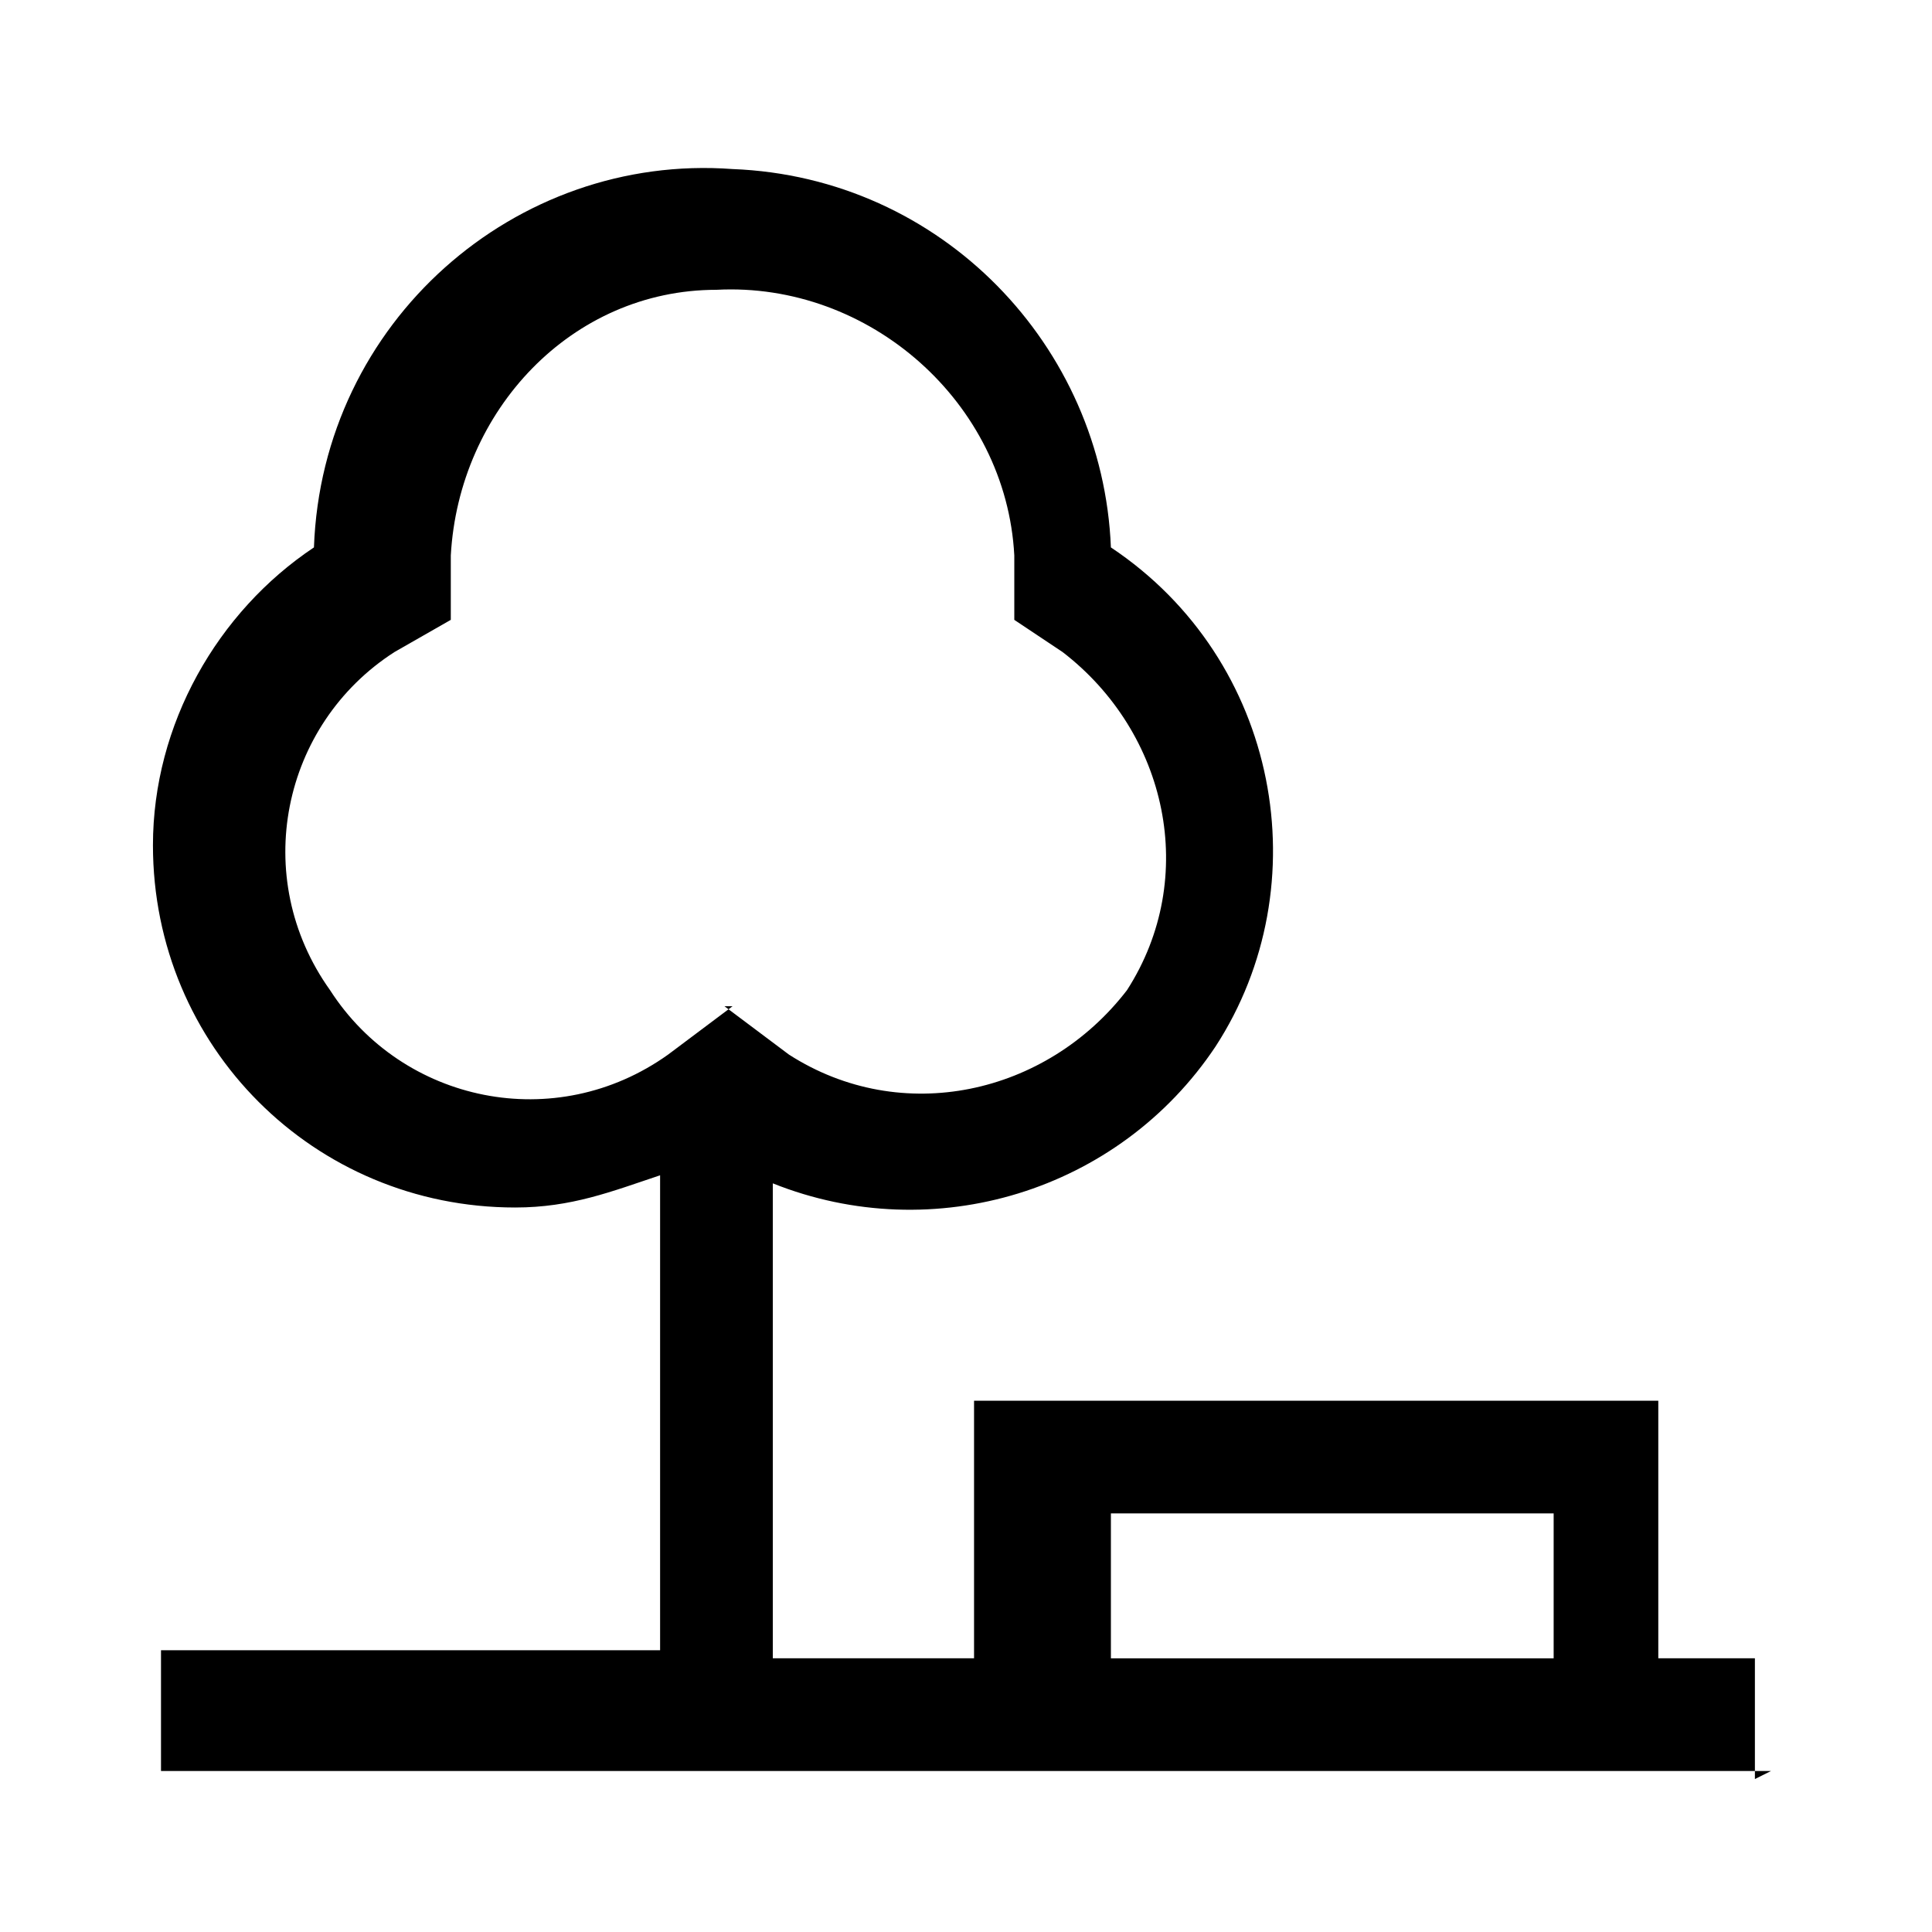
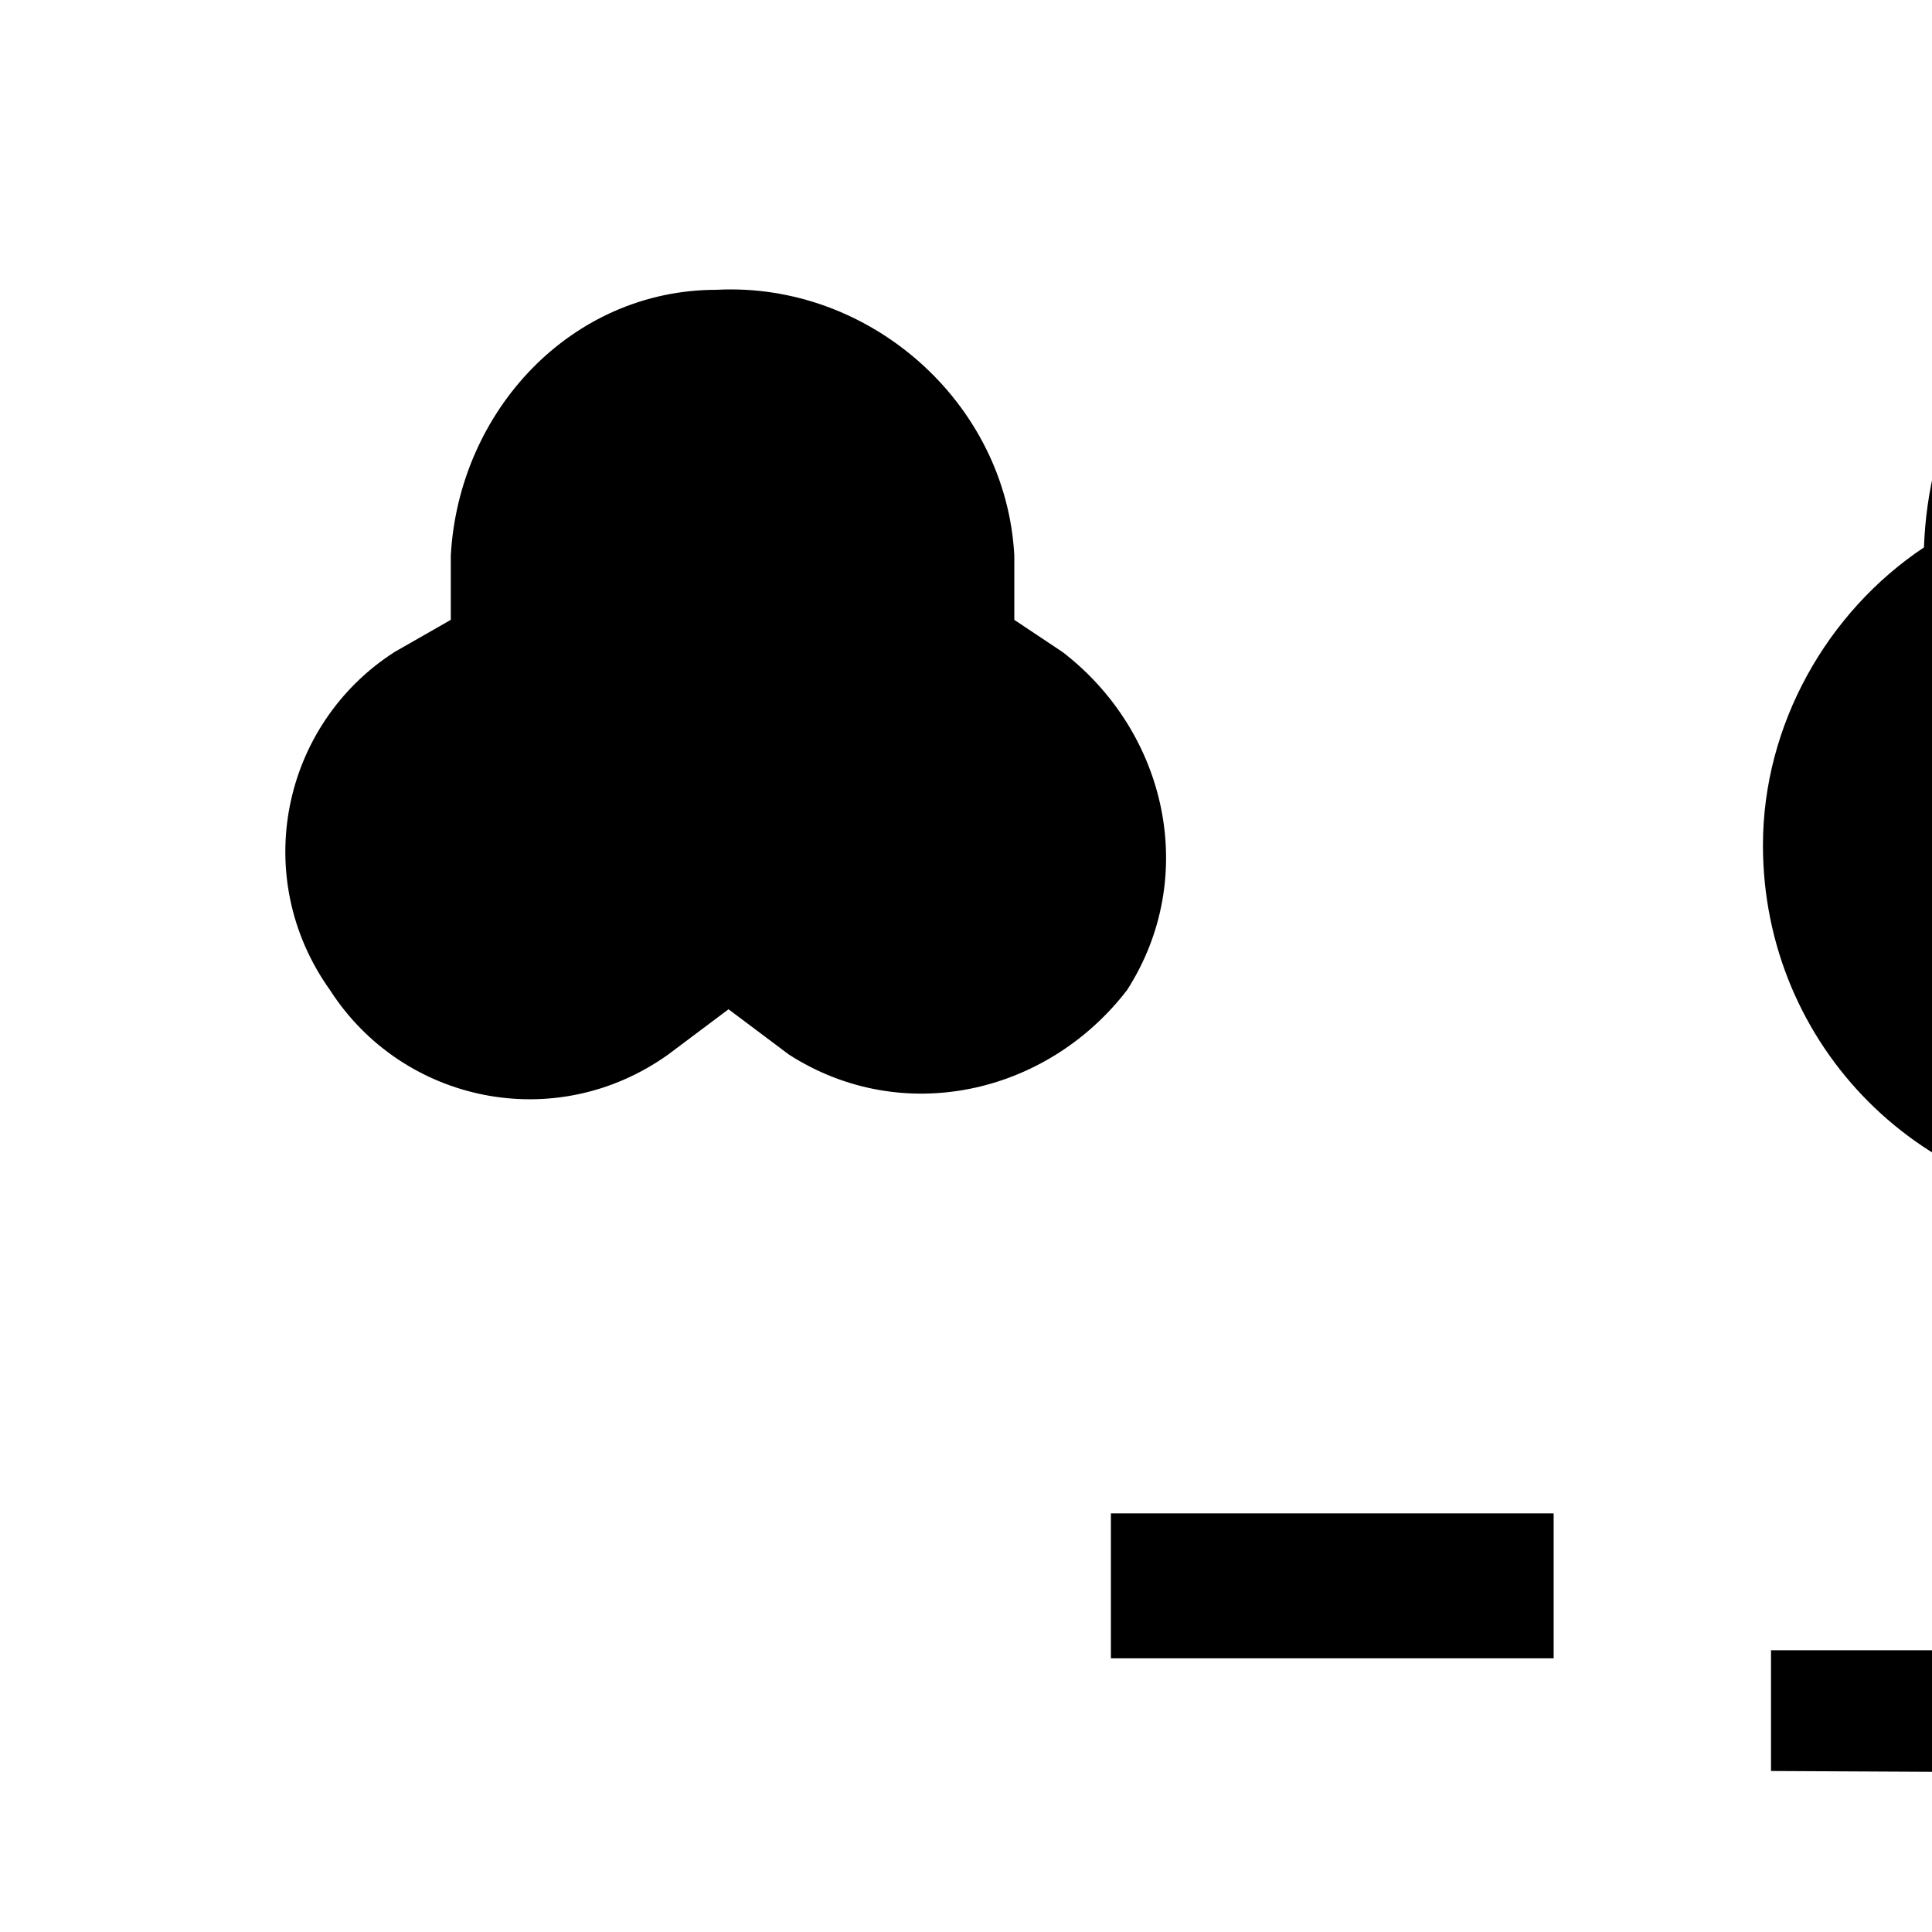
<svg xmlns="http://www.w3.org/2000/svg" id="Layer_2" viewBox="0 0 24 24">
  <g id="_1.5px">
    <g id="park">
-       <rect id="regular_travelandhotel_park_background" width="24" height="24" style="fill:none;" />
-       <path id="Union-35" d="m22,22H2v-1.5h6.2v-5.9c-.6.2-1.1.4-1.8.4-2.5,0-4.5-2-4.5-4.5,0-1.5.8-2.9,2-3.7.1-2.8,2.5-4.9,5.2-4.7,2.6.1,4.6,2.2,4.7,4.7,2.1,1.4,2.6,4.2,1.3,6.2-1.2,1.8-3.5,2.5-5.5,1.7v5.9h2.5v-3.2h8.5v3.2h1.2v1.5Zm-8.2-3.2v1.8h5.5v-1.8h-5.5Zm-4.8-6.3h0l.8.6c1.4.9,3.2.5,4.2-.8.9-1.4.5-3.2-.8-4.2l-.6-.4v-.8c-.1-1.9-1.8-3.4-3.7-3.3-1.8,0-3.2,1.5-3.3,3.3v.8s-.7.4-.7.4c-1.4.9-1.8,2.8-.8,4.2.9,1.4,2.8,1.8,4.2.8l.8-.6h0Z" />
+       <path id="Union-35" d="m22,22v-1.5h6.2v-5.9c-.6.2-1.1.4-1.8.4-2.5,0-4.5-2-4.5-4.5,0-1.5.8-2.9,2-3.7.1-2.8,2.5-4.9,5.2-4.7,2.6.1,4.6,2.2,4.7,4.7,2.1,1.4,2.6,4.2,1.3,6.2-1.2,1.8-3.5,2.5-5.5,1.7v5.9h2.5v-3.2h8.5v3.2h1.2v1.5Zm-8.2-3.2v1.8h5.5v-1.8h-5.5Zm-4.8-6.3h0l.8.6c1.4.9,3.2.5,4.2-.8.9-1.4.5-3.2-.8-4.2l-.6-.4v-.8c-.1-1.9-1.8-3.4-3.7-3.3-1.8,0-3.2,1.5-3.3,3.3v.8s-.7.4-.7.4c-1.4.9-1.8,2.8-.8,4.2.9,1.4,2.8,1.8,4.2.8l.8-.6h0Z" />
    </g>
  </g>
</svg>